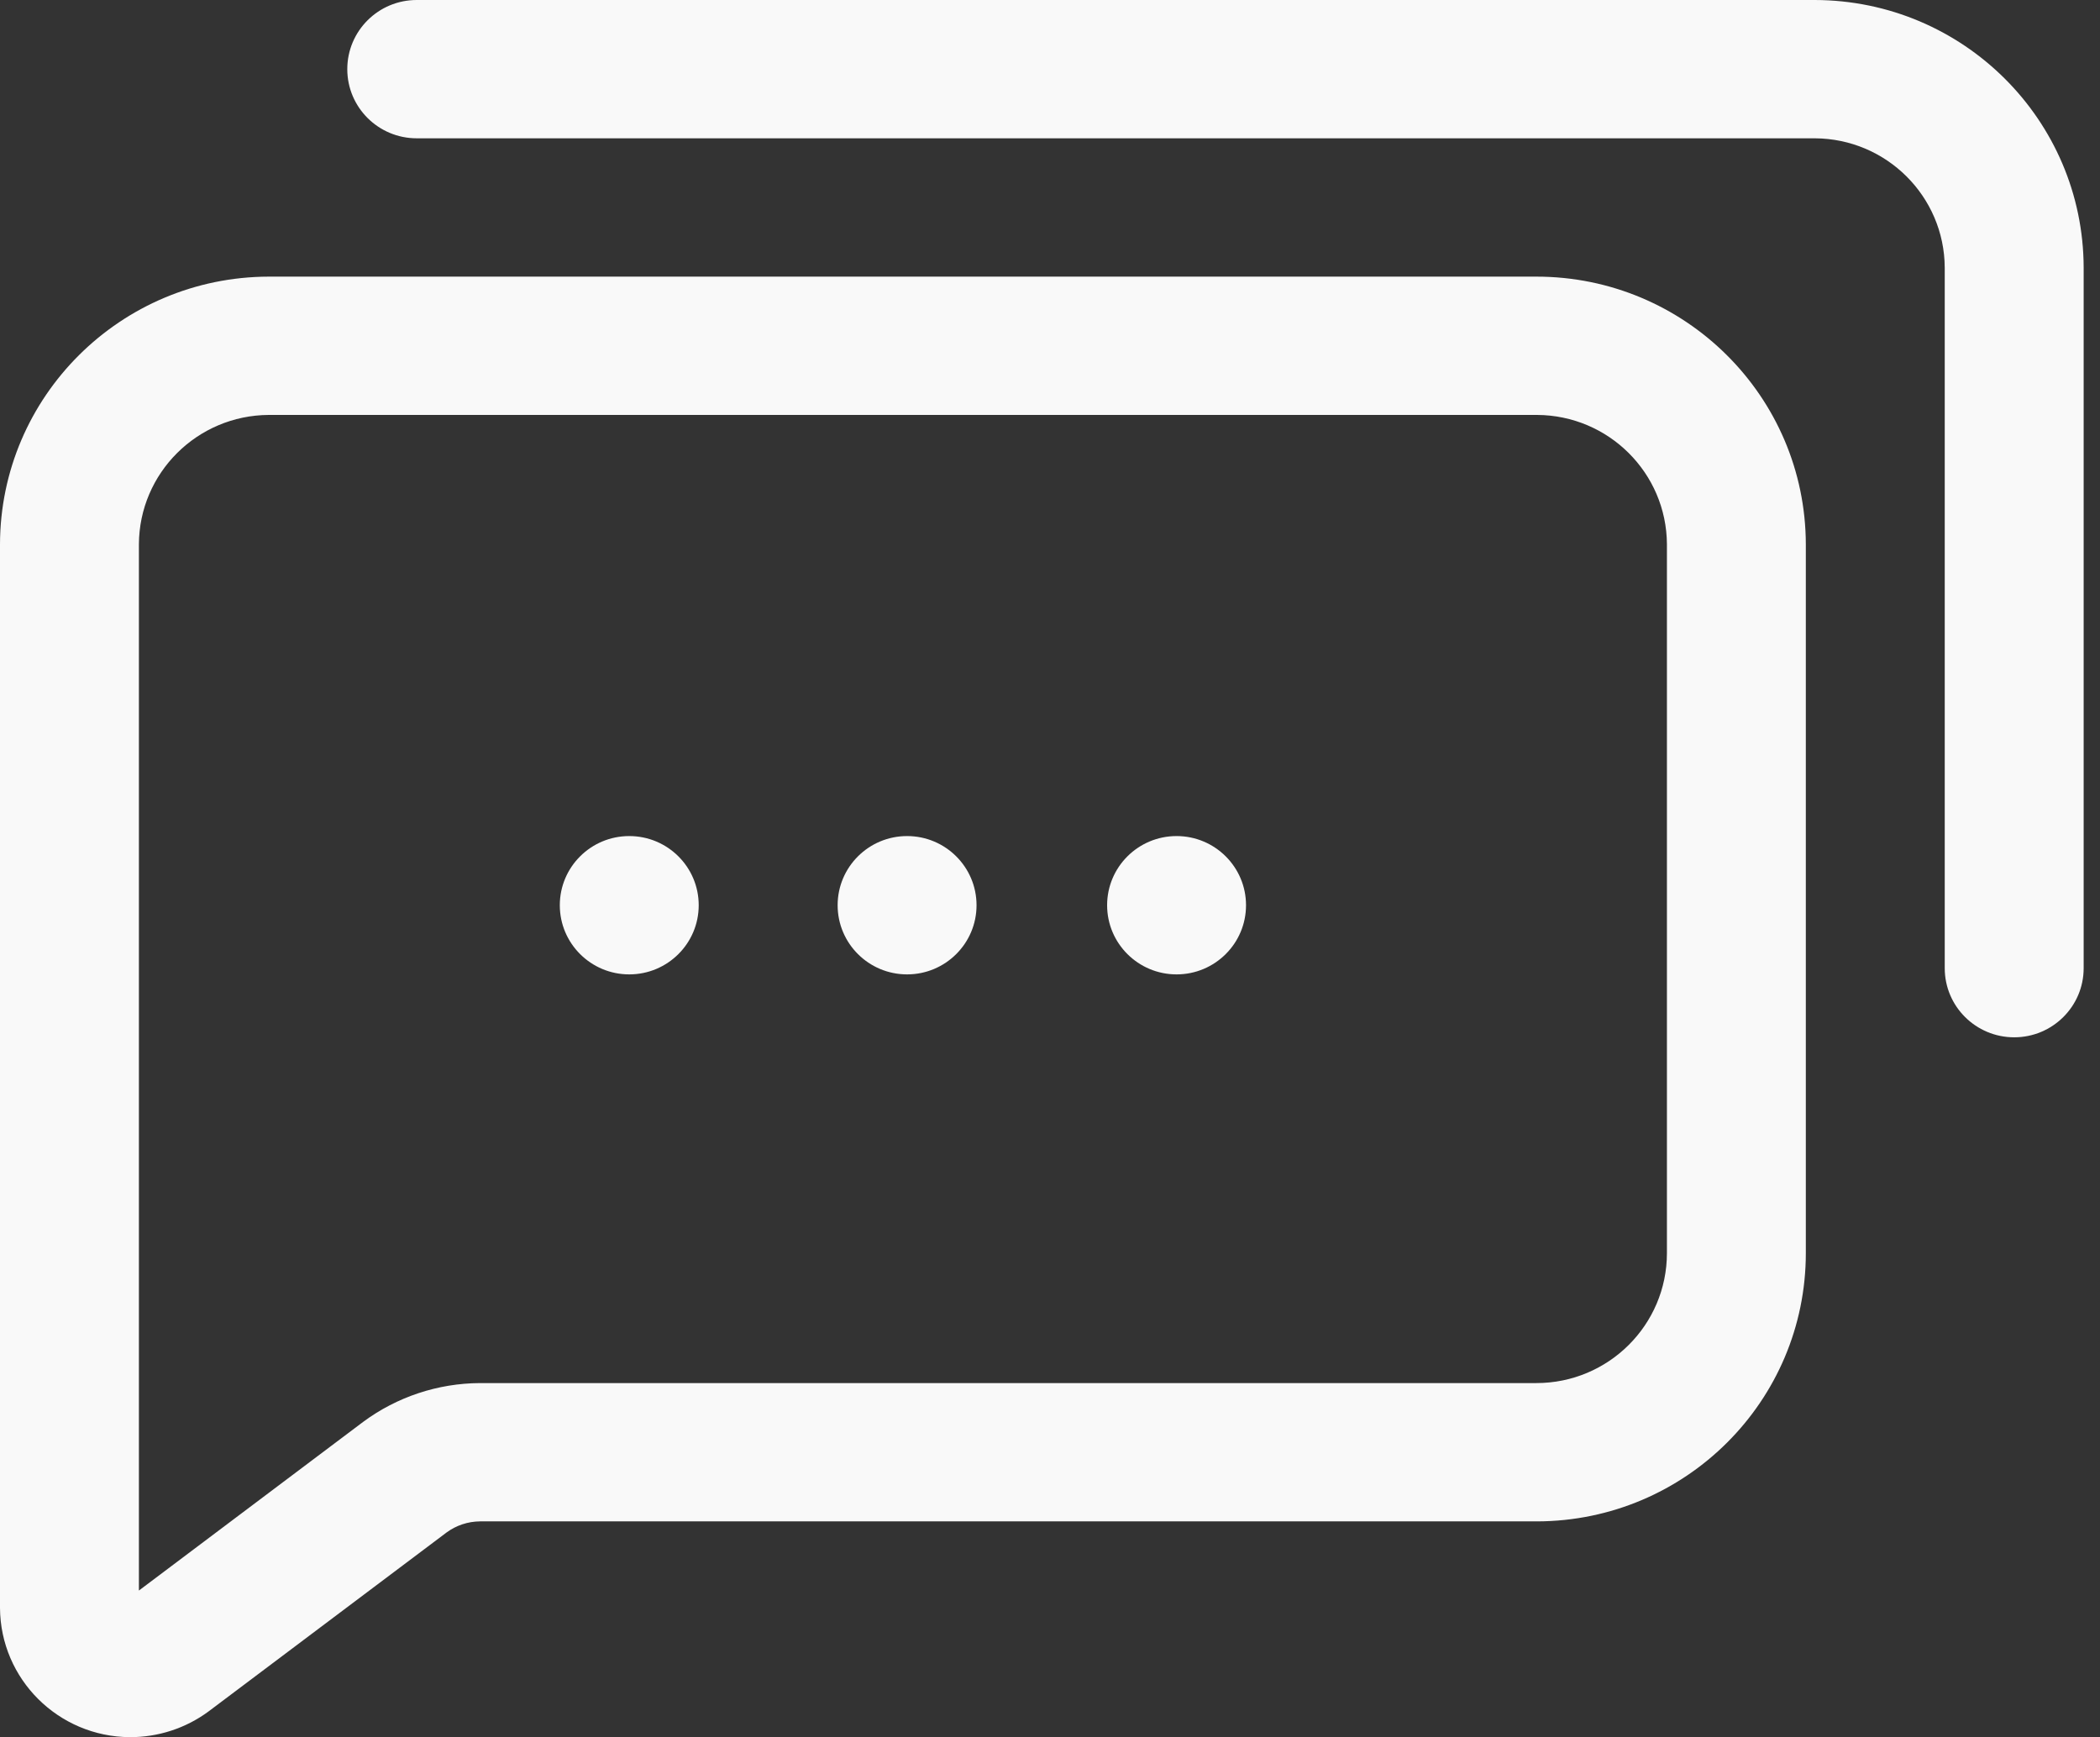
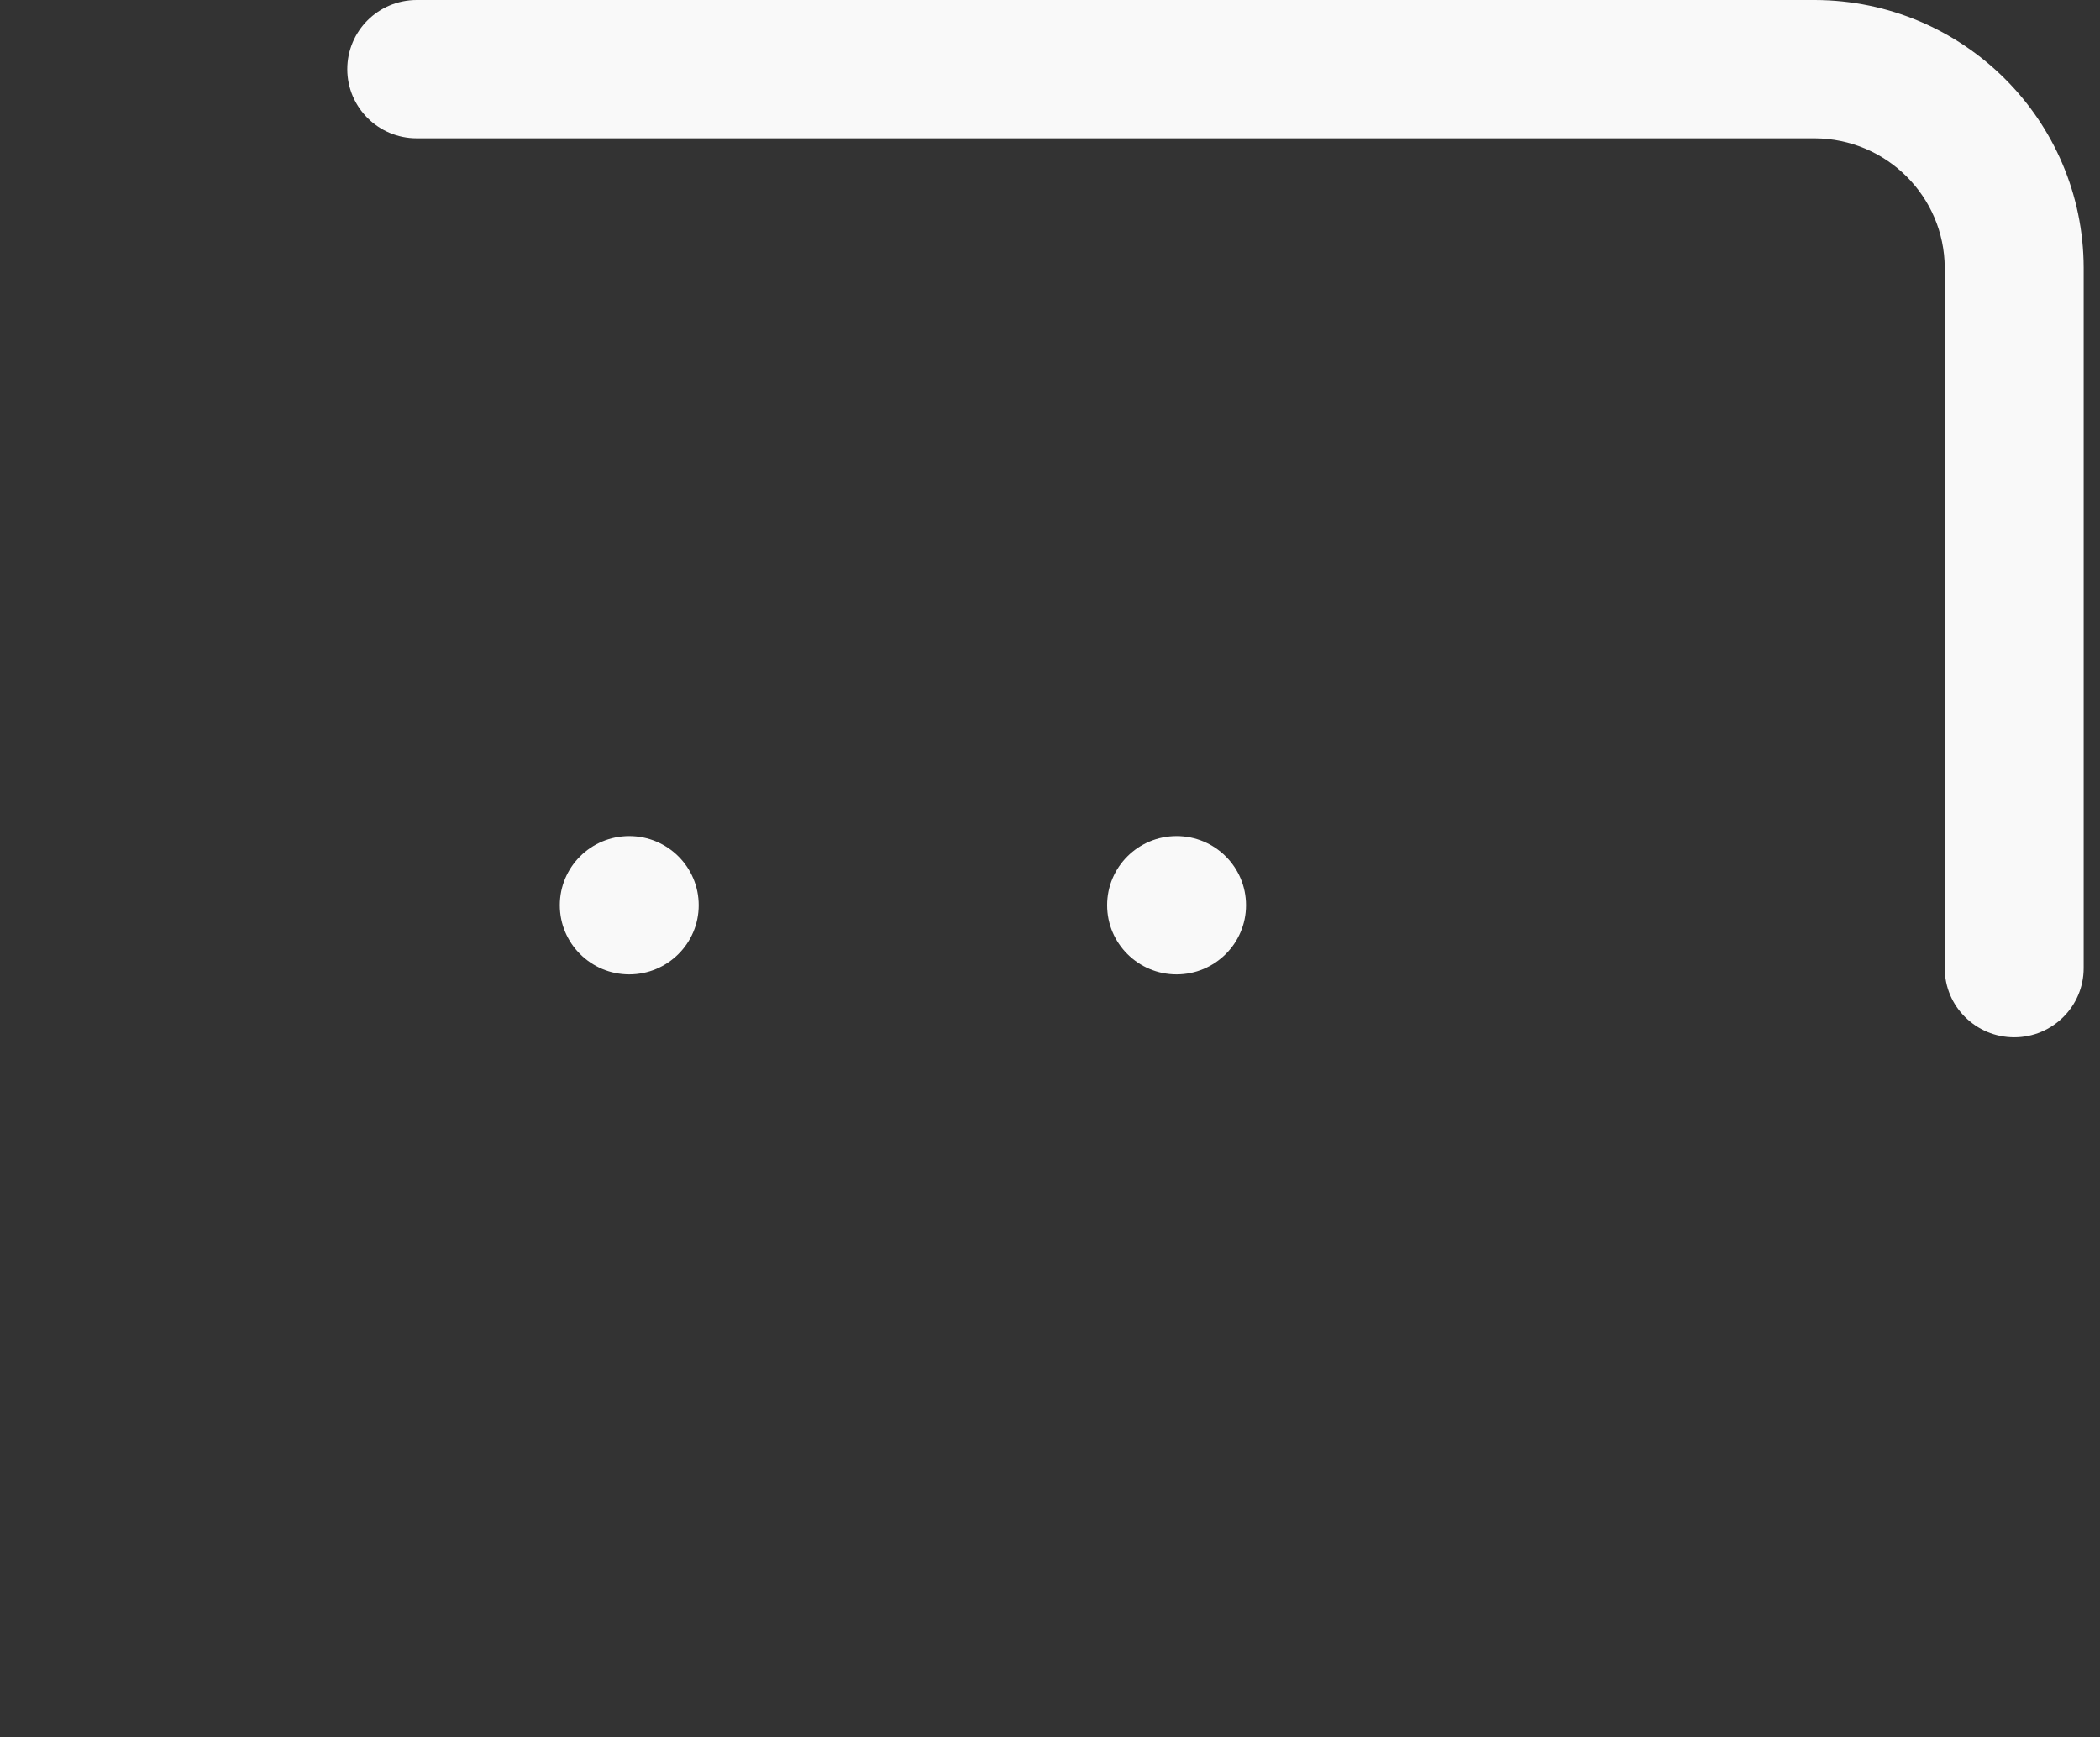
<svg xmlns="http://www.w3.org/2000/svg" width="110" height="91" viewBox="0 0 110 91" fill="none">
  <rect x="0" y="0" width="110" height="91" fill="#333333" stroke="none" />
-   <path d="M6.803 91C3.054 90.98 0.02 87.959 0 84.226L9.72781e-07 28.51C0.02 20.776 6.312 14.51 14.079 14.491H80.475C88.257 14.491 94.571 20.761 94.591 28.51V65.642C94.591 73.39 88.293 79.677 80.512 79.697H25.139C24.511 79.703 23.899 79.905 23.393 80.277L10.914 89.66C9.725 90.535 8.283 91.005 6.803 91ZM14.079 21.736C10.331 21.756 7.296 24.777 7.276 28.51V83.32L19.027 74.481C20.796 73.173 22.937 72.463 25.139 72.452H80.475C84.253 72.452 87.315 69.403 87.315 65.642V28.51C87.295 24.777 84.261 21.756 80.512 21.736L14.079 21.736Z" fill="#F9F9F9" />
  <ellipse cx="61.63" cy="47.42" rx="3.638" ry="3.623" fill="#F9F9F9" />
-   <ellipse cx="47.514" cy="47.42" rx="3.638" ry="3.623" fill="#F9F9F9" />
  <ellipse cx="32.961" cy="47.42" rx="3.638" ry="3.623" fill="#F9F9F9" />
  <path d="M105.506 54.339C103.496 54.339 101.867 52.717 101.867 50.717V14.02C101.848 10.286 98.813 7.265 95.064 7.245L21.829 7.245C19.819 7.245 18.191 5.623 18.191 3.623C18.191 1.622 19.819 0 21.829 0H95.064C102.832 0.02 109.124 6.285 109.144 14.02V50.717C109.144 52.717 107.515 54.339 105.506 54.339Z" fill="#F9F9F9" />
</svg>